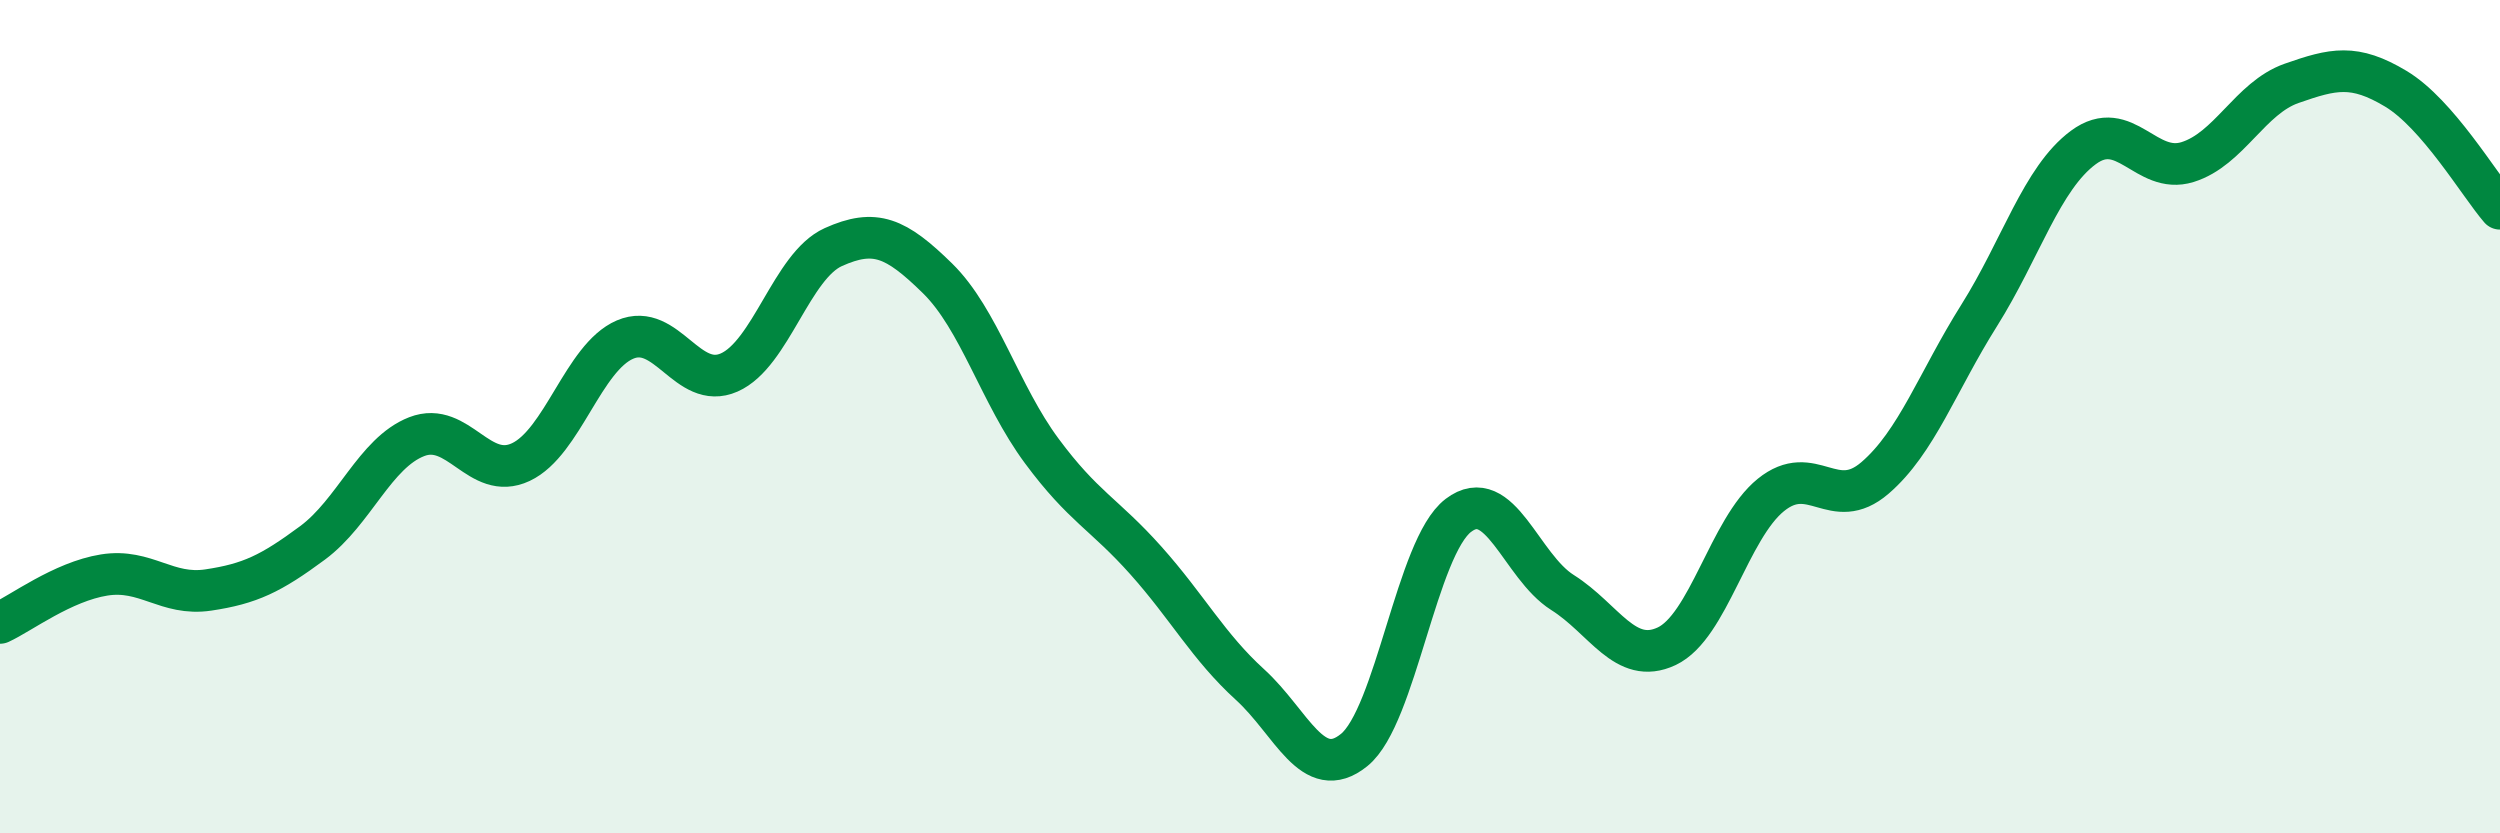
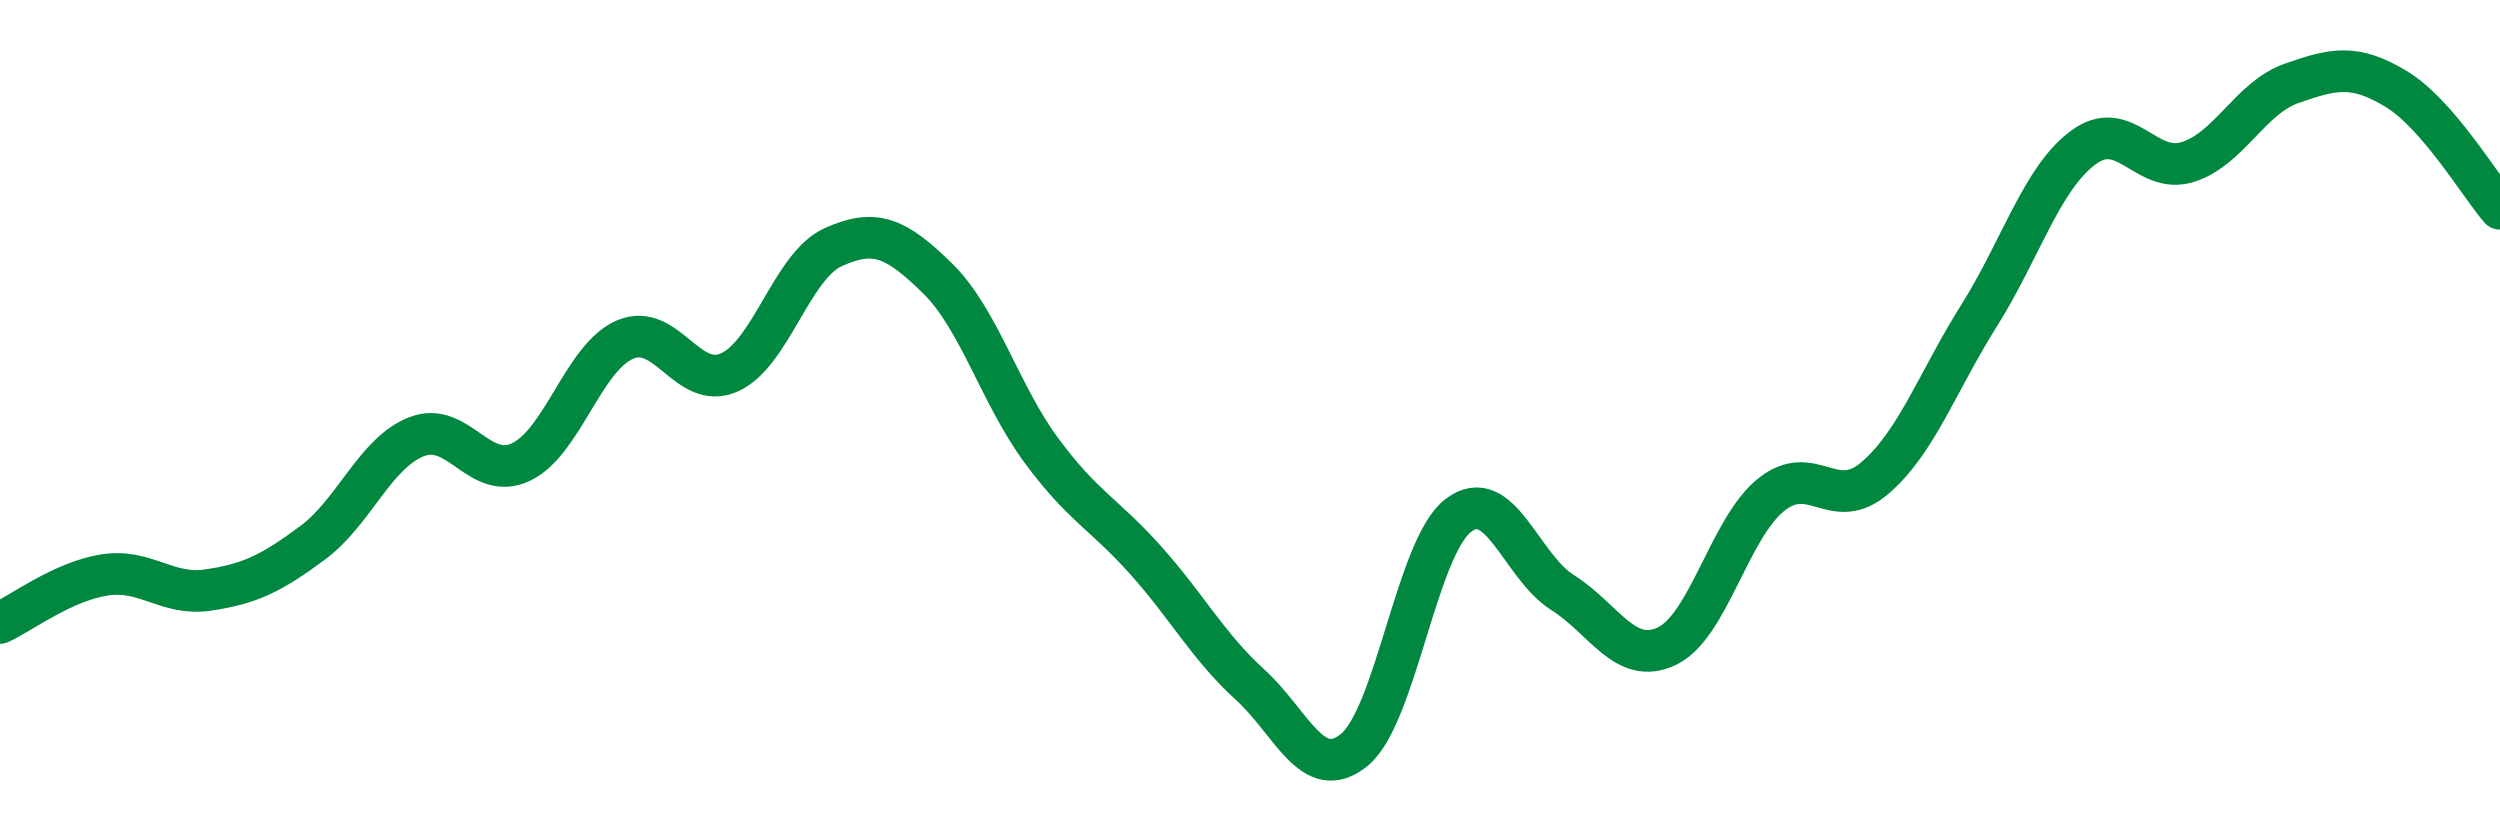
<svg xmlns="http://www.w3.org/2000/svg" width="60" height="20" viewBox="0 0 60 20">
-   <path d="M 0,14.95 C 0.5,14.72 1.5,13.96 2.5,13.8 C 3.5,13.64 4,14.31 5,14.16 C 6,14.01 6.5,13.77 7.5,13.03 C 8.5,12.29 9,10.87 10,10.48 C 11,10.09 11.5,11.56 12.5,11.09 C 13.5,10.62 14,8.58 15,8.15 C 16,7.72 16.5,9.38 17.5,8.94 C 18.5,8.5 19,6.38 20,5.93 C 21,5.48 21.5,5.7 22.5,6.68 C 23.5,7.66 24,9.47 25,10.82 C 26,12.17 26.5,12.33 27.5,13.45 C 28.5,14.57 29,15.52 30,16.43 C 31,17.34 31.5,18.81 32.5,18 C 33.5,17.19 34,13.13 35,12.37 C 36,11.61 36.5,13.59 37.5,14.22 C 38.5,14.85 39,15.98 40,15.51 C 41,15.04 41.5,12.69 42.5,11.88 C 43.5,11.07 44,12.33 45,11.47 C 46,10.61 46.5,9.16 47.5,7.57 C 48.5,5.98 49,4.28 50,3.54 C 51,2.8 51.5,4.2 52.5,3.89 C 53.5,3.58 54,2.35 55,2 C 56,1.65 56.5,1.53 57.5,2.13 C 58.5,2.73 59.5,4.43 60,5.01L60 20L0 20Z" fill="#008740" opacity="0.1" stroke-linecap="round" stroke-linejoin="round" />
  <path d="M 0,14.95 C 0.5,14.72 1.5,13.96 2.5,13.8 C 3.5,13.64 4,14.31 5,14.16 C 6,14.01 6.5,13.77 7.5,13.03 C 8.5,12.29 9,10.87 10,10.48 C 11,10.09 11.5,11.56 12.5,11.09 C 13.5,10.62 14,8.58 15,8.15 C 16,7.72 16.5,9.38 17.5,8.94 C 18.5,8.5 19,6.38 20,5.93 C 21,5.48 21.5,5.7 22.5,6.68 C 23.5,7.66 24,9.47 25,10.82 C 26,12.17 26.5,12.33 27.5,13.45 C 28.5,14.57 29,15.52 30,16.43 C 31,17.34 31.5,18.81 32.5,18 C 33.5,17.19 34,13.13 35,12.37 C 36,11.61 36.5,13.59 37.5,14.22 C 38.5,14.85 39,15.98 40,15.51 C 41,15.04 41.5,12.69 42.5,11.88 C 43.5,11.07 44,12.33 45,11.47 C 46,10.61 46.5,9.16 47.5,7.57 C 48.5,5.98 49,4.28 50,3.54 C 51,2.8 51.5,4.2 52.5,3.89 C 53.5,3.58 54,2.35 55,2 C 56,1.65 56.5,1.53 57.5,2.13 C 58.5,2.73 59.5,4.43 60,5.01" stroke="#008740" stroke-width="1" fill="none" stroke-linecap="round" stroke-linejoin="round" />
</svg>